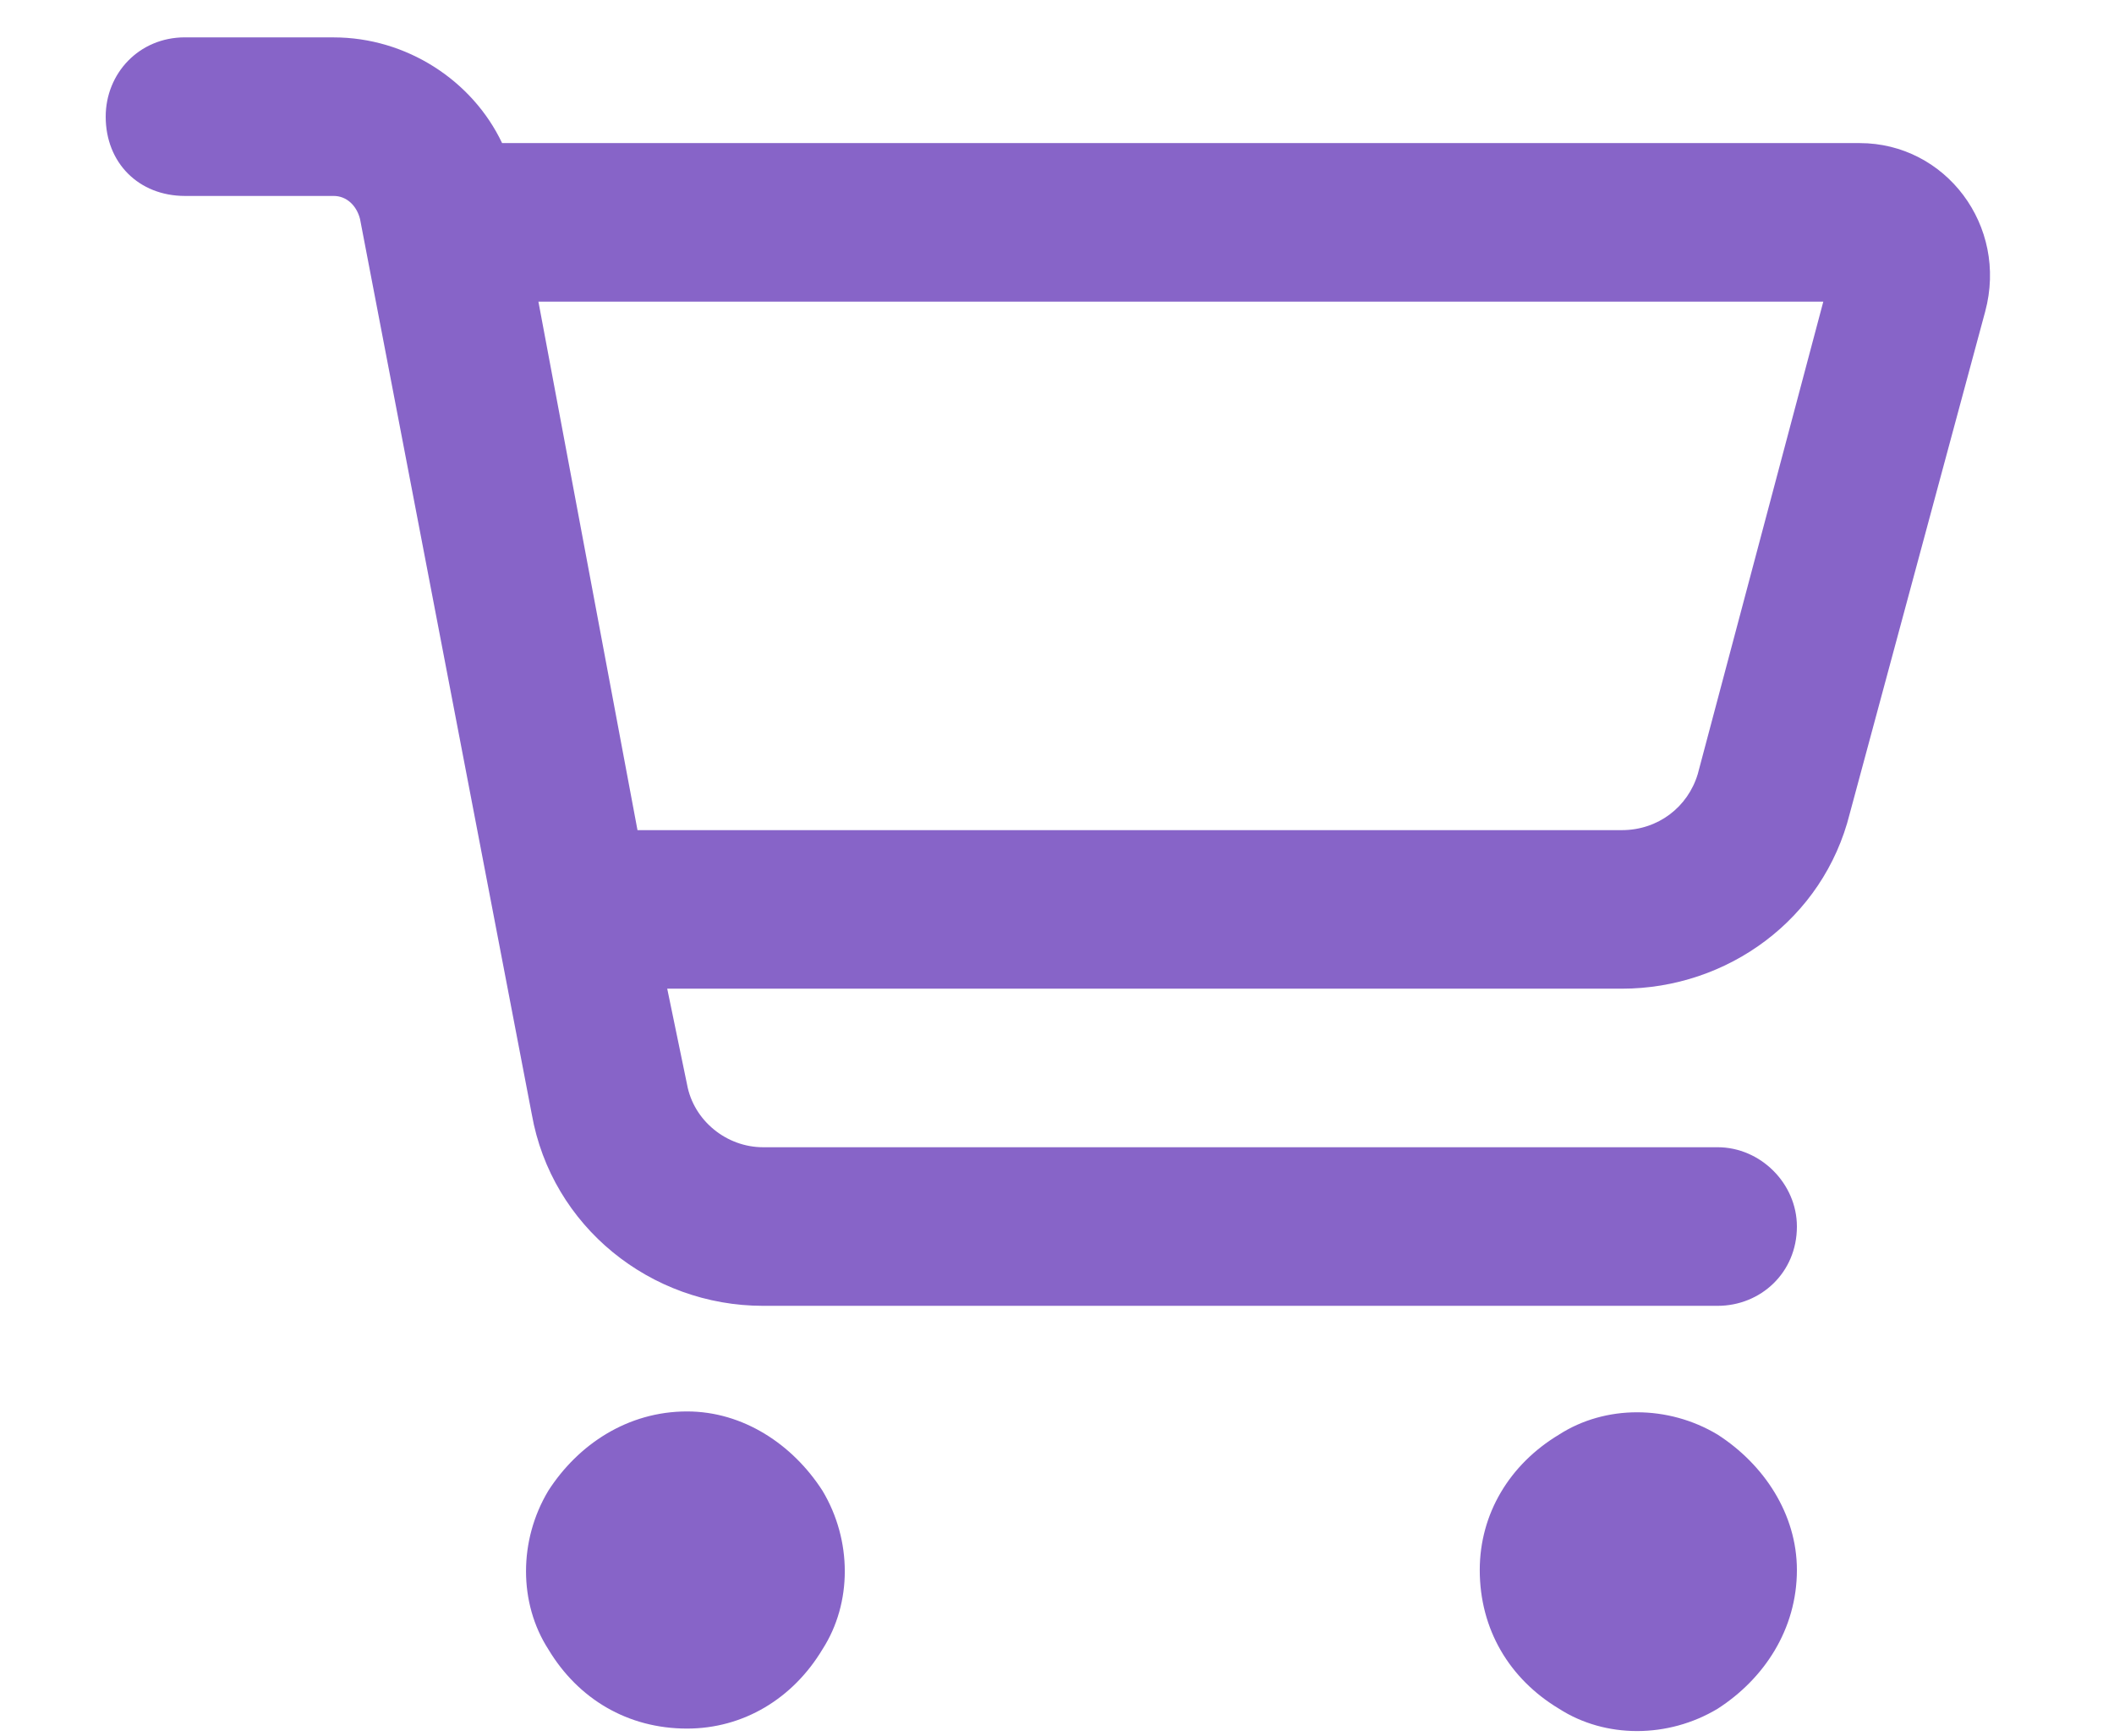
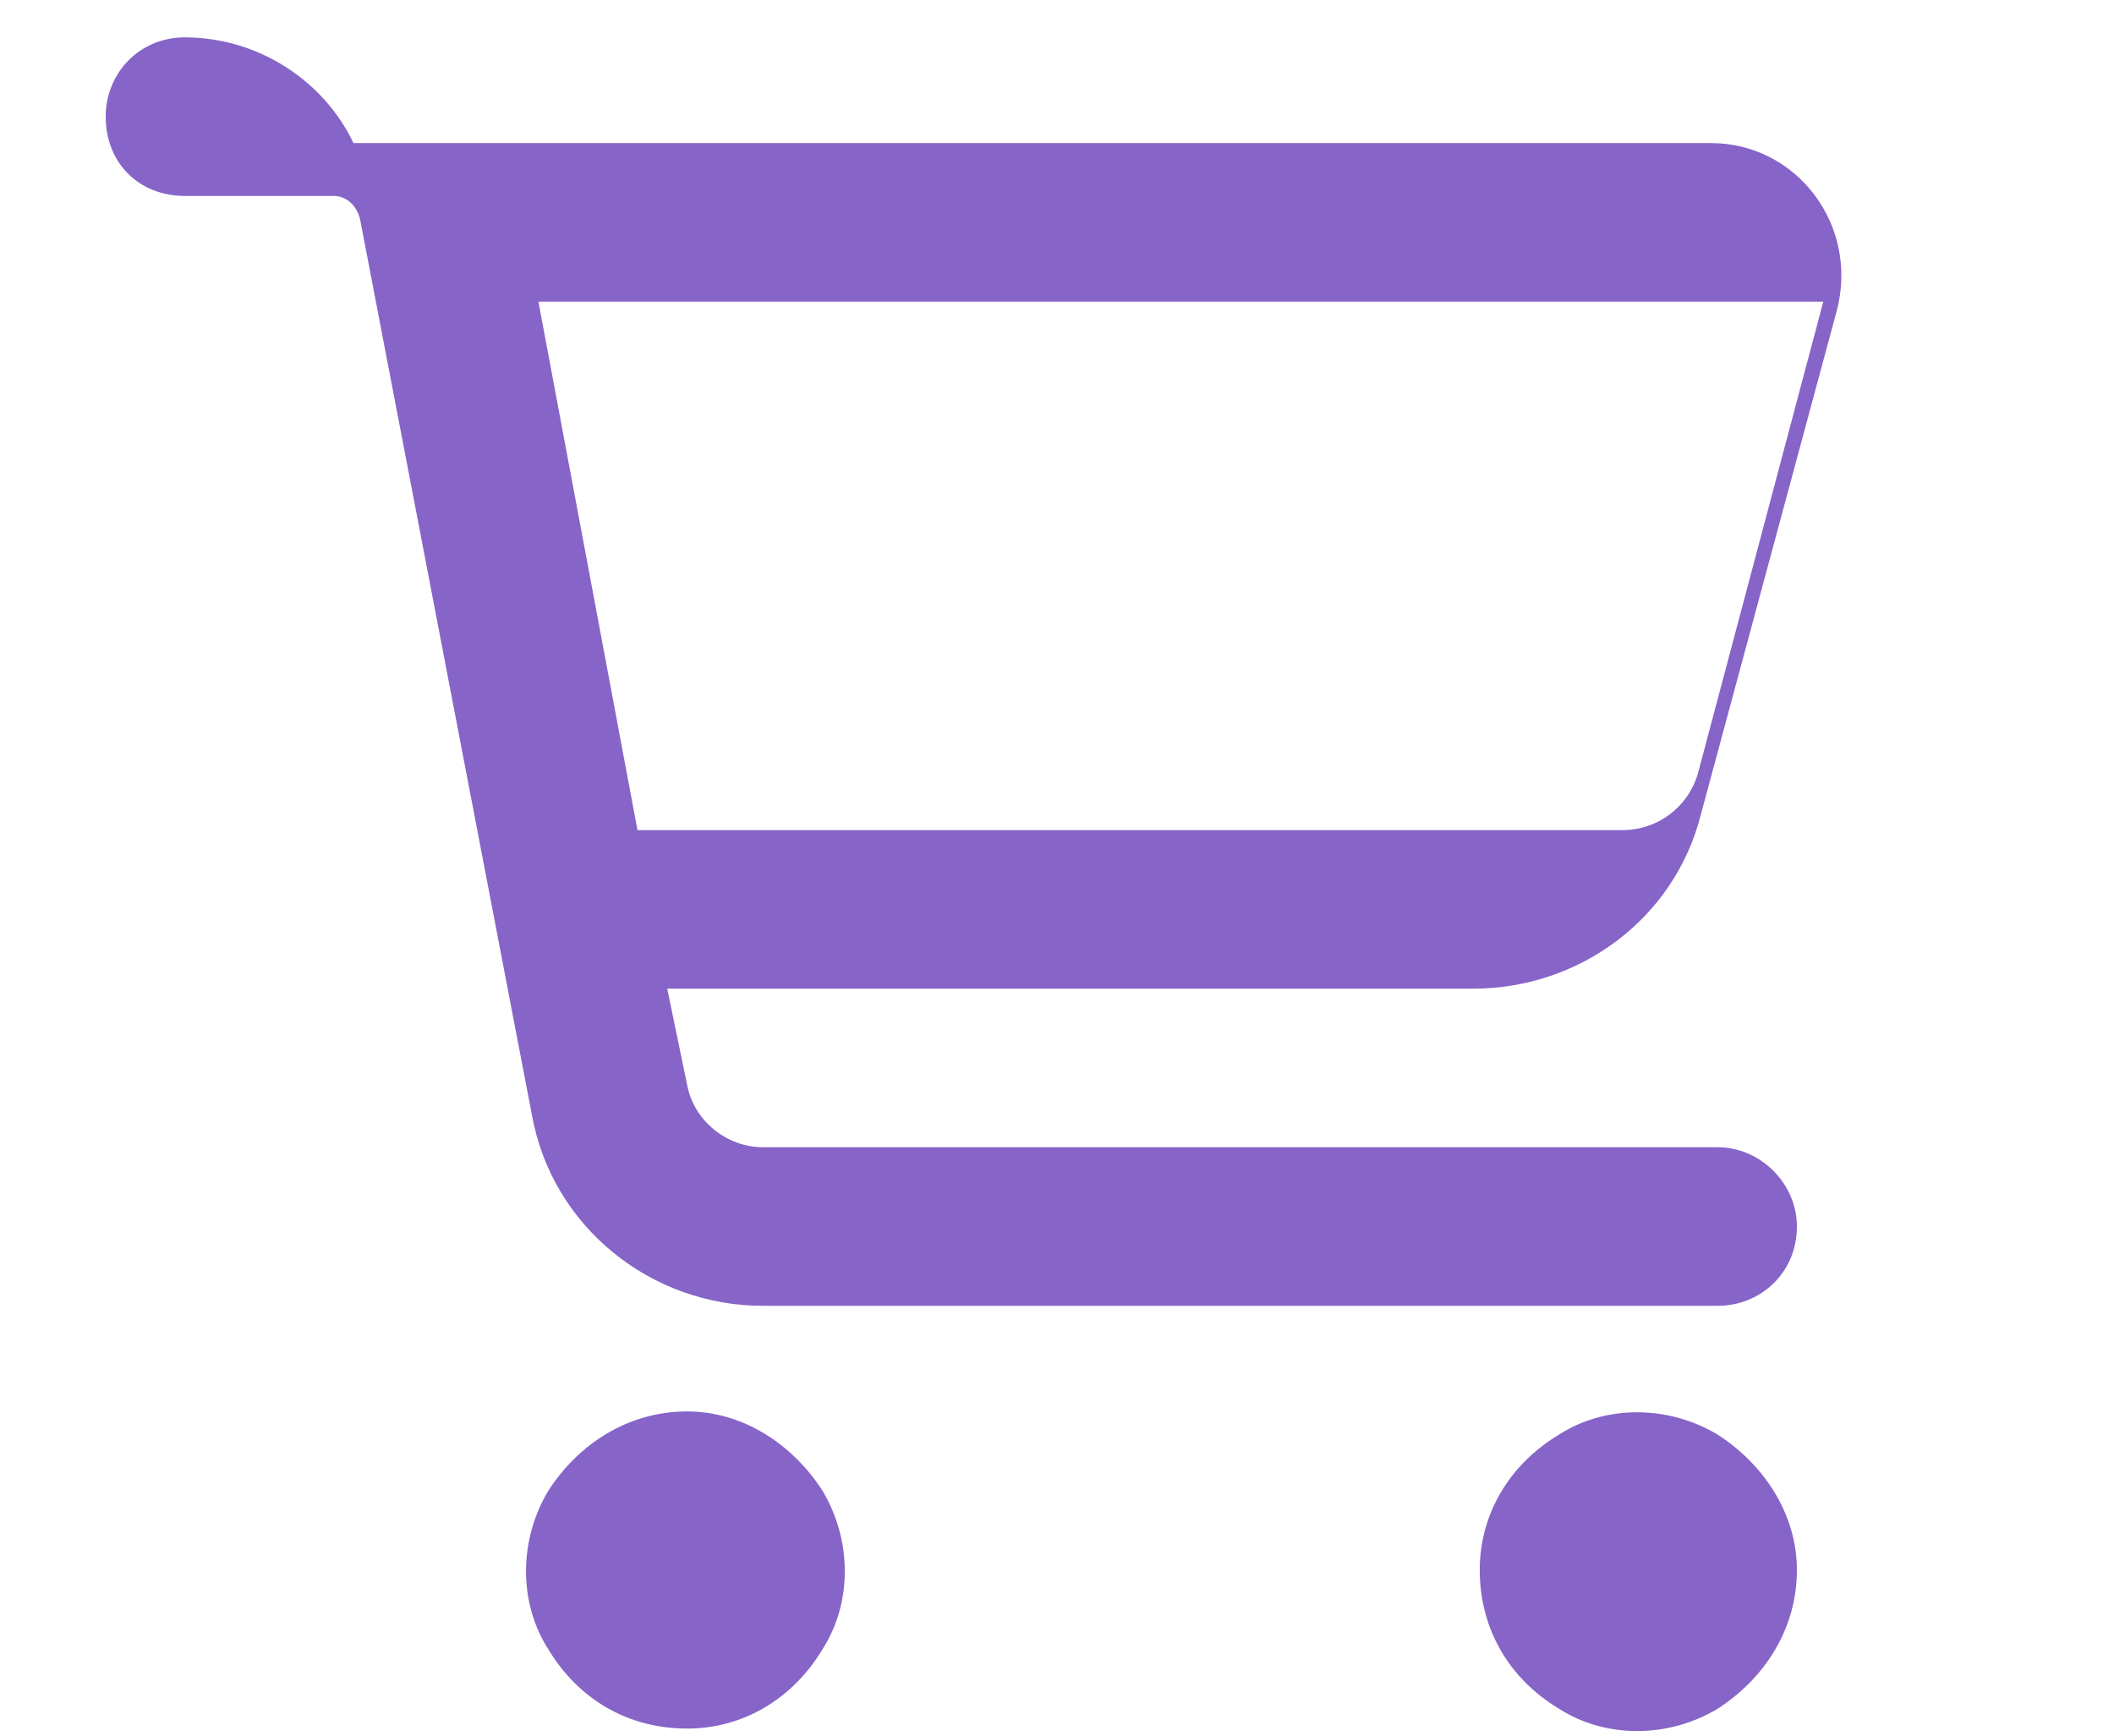
<svg xmlns="http://www.w3.org/2000/svg" id="Layer_1" viewBox="0 0 45 36.959">
-   <path d="m3.938.796h3.164c1.547,0,2.953.914,3.586,2.25h28.898c1.828,0,3.164,1.758,2.672,3.586l-2.883,10.687c-.562,2.25-2.602,3.727-4.852,3.727H14.203l.422,2.039c.141.773.844,1.336,1.617,1.336h20.32c.914,0,1.688.773,1.688,1.688,0,.984-.773,1.688-1.688,1.688h-20.32c-2.391,0-4.5-1.688-4.922-4.078L7.664,4.663c-.07-.281-.281-.492-.562-.492h-3.164c-.984,0-1.688-.703-1.688-1.688,0-.914.703-1.688,1.688-1.688Zm7.523,5.625l2.109,11.25h20.953c.773,0,1.406-.492,1.617-1.195l2.672-10.055H11.461Zm3.164,30.375c-1.266,0-2.32-.633-2.953-1.688-.633-.984-.633-2.32,0-3.375.633-.984,1.688-1.688,2.953-1.688,1.195,0,2.25.703,2.883,1.688.633,1.055.633,2.391,0,3.375-.633,1.055-1.688,1.688-2.883,1.688Zm23.625-3.375c0,1.266-.703,2.32-1.688,2.953-1.055.633-2.391.633-3.375,0-1.055-.633-1.688-1.688-1.688-2.953,0-1.195.633-2.25,1.688-2.883.984-.633,2.32-.633,3.375,0,.984.633,1.688,1.688,1.688,2.883Z" style="fill:#8764c8;" />
+   <path d="m3.938.796c1.547,0,2.953.914,3.586,2.25h28.898c1.828,0,3.164,1.758,2.672,3.586l-2.883,10.687c-.562,2.25-2.602,3.727-4.852,3.727H14.203l.422,2.039c.141.773.844,1.336,1.617,1.336h20.32c.914,0,1.688.773,1.688,1.688,0,.984-.773,1.688-1.688,1.688h-20.32c-2.391,0-4.5-1.688-4.922-4.078L7.664,4.663c-.07-.281-.281-.492-.562-.492h-3.164c-.984,0-1.688-.703-1.688-1.688,0-.914.703-1.688,1.688-1.688Zm7.523,5.625l2.109,11.25h20.953c.773,0,1.406-.492,1.617-1.195l2.672-10.055H11.461Zm3.164,30.375c-1.266,0-2.32-.633-2.953-1.688-.633-.984-.633-2.32,0-3.375.633-.984,1.688-1.688,2.953-1.688,1.195,0,2.25.703,2.883,1.688.633,1.055.633,2.391,0,3.375-.633,1.055-1.688,1.688-2.883,1.688Zm23.625-3.375c0,1.266-.703,2.32-1.688,2.953-1.055.633-2.391.633-3.375,0-1.055-.633-1.688-1.688-1.688-2.953,0-1.195.633-2.25,1.688-2.883.984-.633,2.32-.633,3.375,0,.984.633,1.688,1.688,1.688,2.883Z" style="fill:#8764c8;" />
</svg>